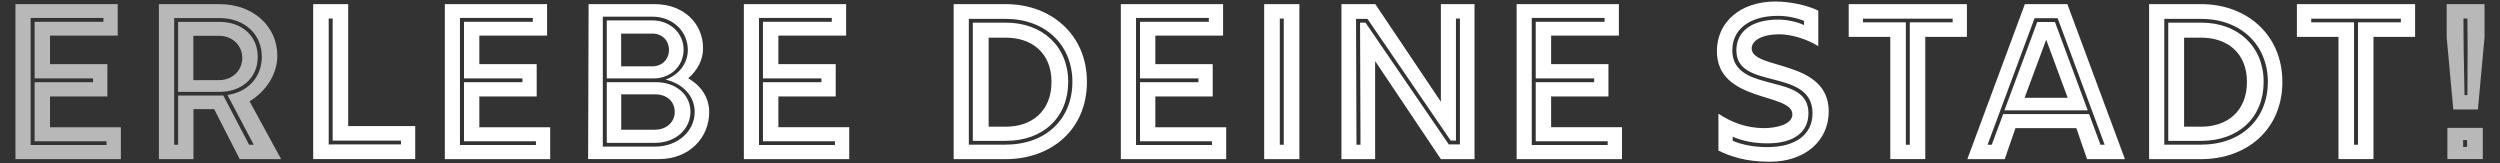
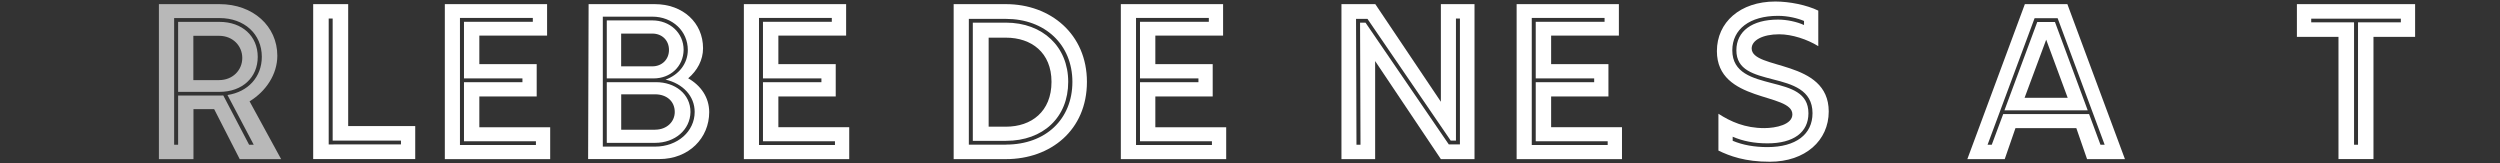
<svg xmlns="http://www.w3.org/2000/svg" version="1.1" id="Ebene_3_xA0_Bild_00000146495854654568692800000008061662183389091973_" x="0px" y="0px" viewBox="0 0 4593.9 300" style="enable-background:new 0 0 4593.9 300;" xml:space="preserve">
  <rect x="0" y="0" width="4593.9" height="300" fill="#333333" stroke="none" />
  <style type="text/css">
	.st0{opacity:0.65;fill:#FFFFFF;}
	.st1{fill:#FFFFFF;}
</style>
  <g>
-     <path class="st0" d="M28.4,7.6h187.9v57.8H91.9v52.5h105.4v59.4H91.9v56.5h130.2v58.6H28.4V7.6z M195.8,266.5v-6.9H63.6V151H171   v-6.9H63.6V40h126.5V33H56.3v233.5H195.8z" />
    <path class="st0" d="M291.9,7.6h111.5c61.8,0,106.2,40.7,106.2,94.8c0,34.2-20.9,65.5-51,83.8l58,106.2h-76.1l-47-91.9h-38v91.9   h-63.5V7.6z M327.3,265.9v-90.3h76.1c2.4,0,4.7,0,6.9-0.2l47.4,90.5h8.5L418,174.6c37.6-5.7,63.1-33,63.1-70.2   c0-41.9-32.1-71.2-77.7-71.2H320v232.7H327.3z M327.3,40.2h76.1c41.7,0,70.2,26.2,70.2,64.3c0,38-28.5,64.3-70.2,64.3h-76.1V40.2z    M402.5,147.2c25.6,0,42.7-18.7,42.7-40.7s-17.1-40.7-42.7-40.7h-47.2v81.4H402.5z" />
    <path class="st1" d="M575.5,7.6h64.3v224.1H763v60.6H575.5V7.6z M736.8,265.3v-6.9H611.3V34.1H604v231.3H736.8z" />
    <path class="st1" d="M817.4,7.6h187.9v57.8H880.8v52.5h105.4v59.4H880.8v56.5H1011v58.6H817.4V7.6z M984.8,266.5v-6.9H852.6V151   H960v-6.9H852.6V40h126.5V33H845.2v233.5H984.8z" />
    <path class="st1" d="M1081.6,7.6h121.6c51.7,0,88.7,34.2,88.7,81c0,21.8-10.6,41.1-27.3,55.3c23.2,13.2,38.6,35,38.6,62.2   c0,47.2-37,86.2-91.9,86.2h-130.6L1081.6,7.6z M1203.7,269.4c41.3,0,72.8-27.9,72.8-63.7c0-29.3-21.8-52.1-53.5-59.4   c24.4-8.7,40.9-29.5,40.9-54.5c0-34.6-28.1-61.2-65.1-61.2h-91.1v238.8H1203.7z M1115,37.5h83.8c31.5,0,57.4,22.2,57.4,54.3   c-0.6,30.3-24,52.3-55.3,52.3H1115V37.5z M1115,151h90.7c34.4,0,63.1,21.3,63.1,54.9c-0.6,32.5-28.3,56.6-65.1,56.6H1115V151z    M1198.8,121.9c17.5,0,30.5-12.6,30.5-30.1c0-17.9-13-30.1-30.5-30.1h-57.4v60.2H1198.8z M1203.7,238.3c21.6,0,36.2-14.6,36.2-32.5   c0-19.5-14.6-32.5-36.2-32.5h-62.2v65.1H1203.7z" />
    <path class="st1" d="M1366.9,7.6h187.9v57.8h-124.5v52.5h105.4v59.4h-105.4v56.5h130.2v58.6h-193.6V7.6z M1534.3,266.5v-6.9H1402   V151h107.4v-6.9H1402V40h126.5V33h-133.8v233.5H1534.3z" />
    <path class="st1" d="M1752.4,7.6h96c82.2,0,148.9,55.3,148.9,142.8c0,88.7-66.7,142-148.9,142h-96V7.6z M1848.4,265.7   c73,0,122.2-46.6,122.2-115.3c0-68.3-50.2-115.7-122.2-115.7h-68.1v231.1H1848.4z M1787.6,41.6h60.8c67.7,0,114.5,44.3,114.5,108.8   c0,65.1-45.8,108.4-114.5,108.4h-60.8V41.6z M1848.4,232.8c46.8,0,83.8-27.7,83.8-82.4c0-53.9-37-81.2-83.8-81.2h-31.7v163.5   H1848.4z" />
    <path class="st1" d="M2059.6,7.6h187.9v57.8H2123v52.5h105.4v59.4H2123v56.5h130.2v58.6h-193.6V7.6z M2227,266.5v-6.9h-132.2V151   h107.4v-6.9h-107.4V40h126.5V33h-133.8v233.5H2227z" />
-     <path class="st1" d="M2323,7.6h64.7v284.8H2323V7.6z M2359,265.9V34.1h-7.3v231.9H2359z" />
    <path class="st1" d="M2465,7.6h62.2L2647.7,187V7.6h61.8v284.8h-61.8l-120.8-180.2v180.2H2465V7.6z M2500,265.9l-0.8-224.3h10   l153,223.7h20.5V34.1h-7.3v224.3h-9.6l-153-223.7h-21l0.8,231.3H2500z" />
    <path class="st1" d="M2786.9,7.6h187.9v57.8h-124.5v52.5h105.3v59.4h-105.3v56.5h130.2v58.6h-193.6V7.6z M2954.2,266.5v-6.9H2822   V151h107.4v-6.9H2822V40h126.5V33h-133.8v233.5H2954.2z" />
    <path class="st1" d="M3157.7,276.7V209c22.6,14.6,49,26.4,84.2,26.4c21.6,0,51.7-6.5,51.7-25.2c0-40.3-138.7-21.1-138.7-116.3   c0-52.9,42.7-91.1,107.4-91.1c26,0,57.4,6.3,78.9,16.7v65.3c-20.1-12.4-48-21.8-72-21.8c-30.1,0-50.4,11-50.4,26   c0,39.9,141.6,19.5,141.6,115.9c0,53.3-43.1,92.3-108.2,92.3C3206.5,297.3,3178.5,286.7,3157.7,276.7z M3330.6,208   c0-43.1-37.6-53.3-72.8-62.2c-35-9.1-67.1-16.9-67.1-53.5c0-35,29.1-56.3,76.5-56.3c16.1,0,34.6,3.9,47.8,10v-7.5   c-11.4-4.9-29.5-9.4-47.8-9.4c-51.7,0-84,24.4-84,63.3c0,41.9,37.6,51.2,72.8,60.4c35,8.9,67.1,17.5,67.1,55.3   c0,35.2-27.5,55.3-75.1,55.3c-24.6,0-45.4-4.1-64.1-12.2v7.5c18.9,7.9,40.1,11.6,64.1,11.6C3299.9,270.2,3330.6,247,3330.6,208z" />
-     <path class="st1" d="M3473.6,67.8h-76.5V7.6h217.2v60.2h-76.5v224.5h-64.3V67.8z M3509.4,265.9V41h78.7v-6.7h-164.7V41h78.7v225   H3509.4z" />
    <path class="st1" d="M3720.8,7.6h78.1l105.8,284.8h-69.6l-19.7-56.9h-111.9l-19.7,56.9h-68.7L3720.8,7.6z M3660,265.9l21-56.3   h157.8l20.9,56.3h7.7L3781,33.4h-42.3l-86.4,232.5H3660z M3743.6,40.4h32.5l60.2,162.3h-153L3743.6,40.4z M3799.5,179.7   l-39.5-106.8l-39.7,106.8H3799.5z" />
-     <path class="st1" d="M3949.1,7.6h96c82.2,0,148.9,55.3,148.9,142.8c0,88.7-66.7,142-148.9,142h-96V7.6z M4045.1,265.7   c73,0,122.2-46.6,122.2-115.3c0-68.3-50.2-115.7-122.2-115.7H3977v231.1H4045.1z M3984.3,41.6h60.8c67.7,0,114.5,44.3,114.5,108.8   c0,65.1-45.8,108.4-114.5,108.4h-60.8V41.6z M4045.1,232.8c46.8,0,83.8-27.7,83.8-82.4c0-53.9-37-81.2-83.8-81.2h-31.7v163.5   H4045.1z" />
    <path class="st1" d="M4297.2,67.8h-76.5V7.6h217.2v60.2h-76.5v224.5h-64.3V67.8z M4333,265.9V41h78.7v-6.7h-164.7V41h78.7v225H4333   z" />
-     <path class="st0" d="M4495.9,68.6v-61h69.6v61l-12.2,132.6h-45.2L4495.9,68.6z M4497.2,235h65.1v57.3h-65.1V235z M4533.4,270v-12.6   h-7.3V270H4533.4z M4534,174.8l0.4-86l-0.4-54.7h-7.3l0.4,54.7l1.6,86H4534z" />
  </g>
</svg>